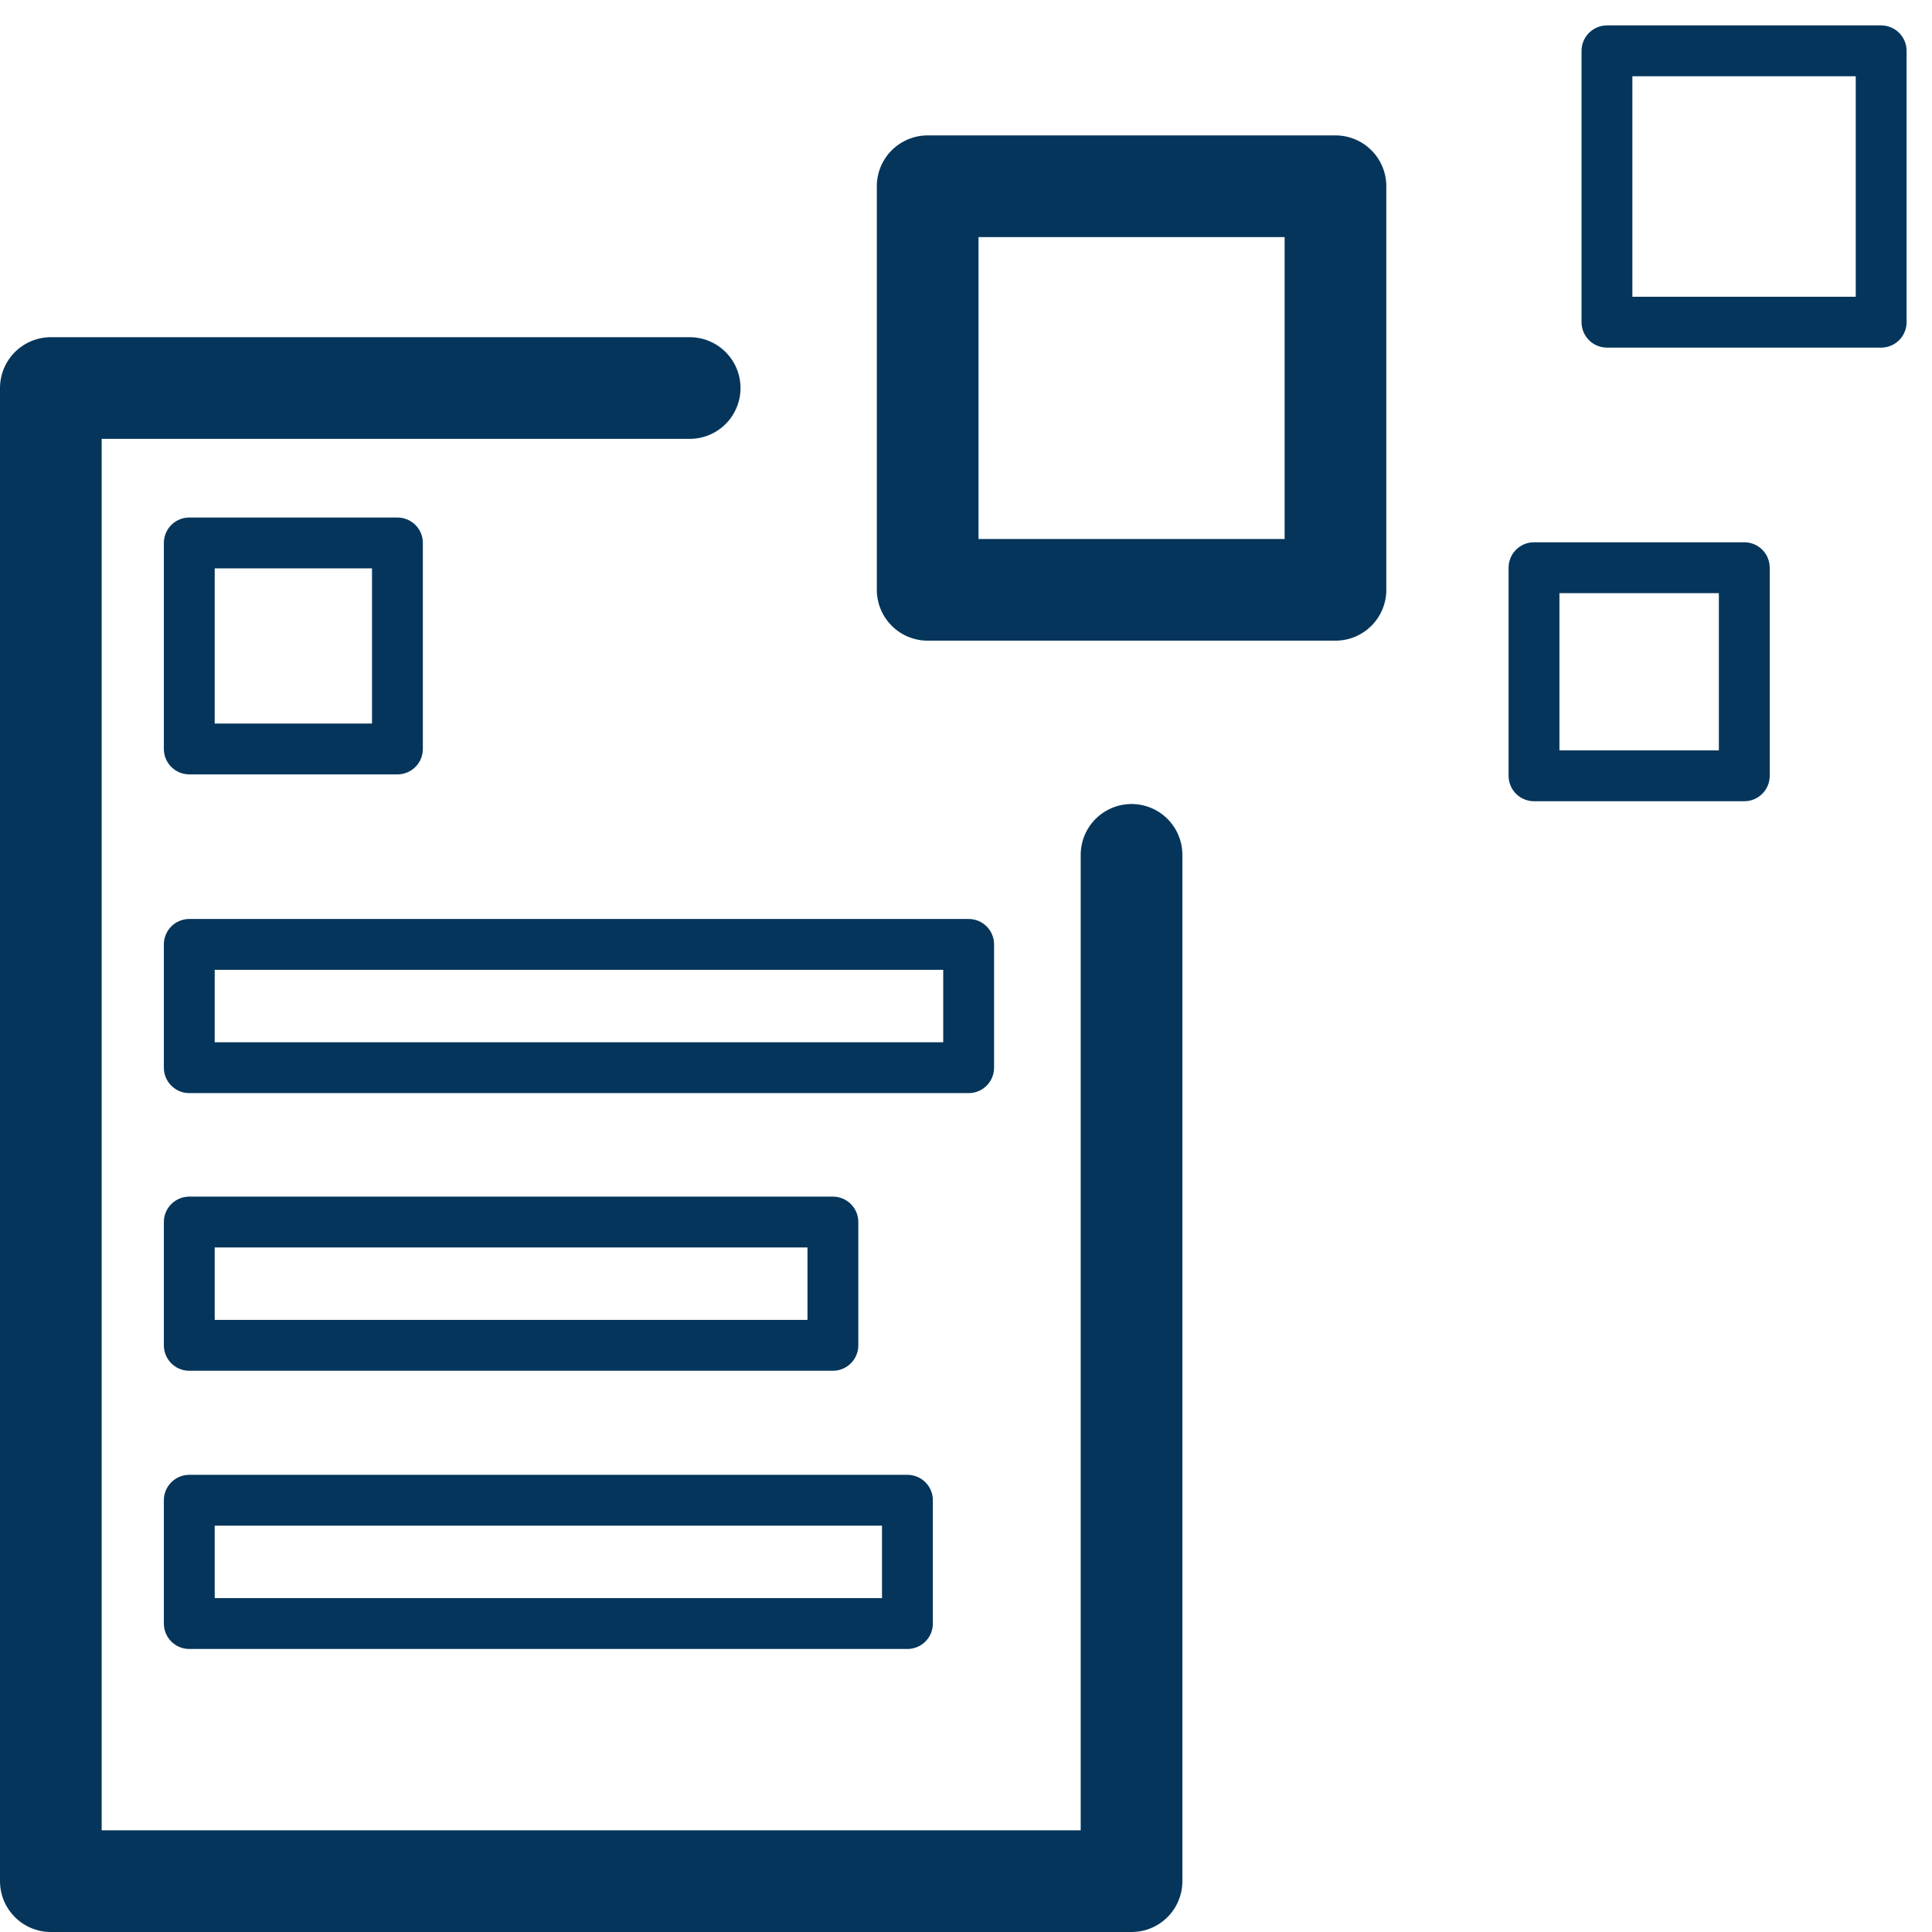
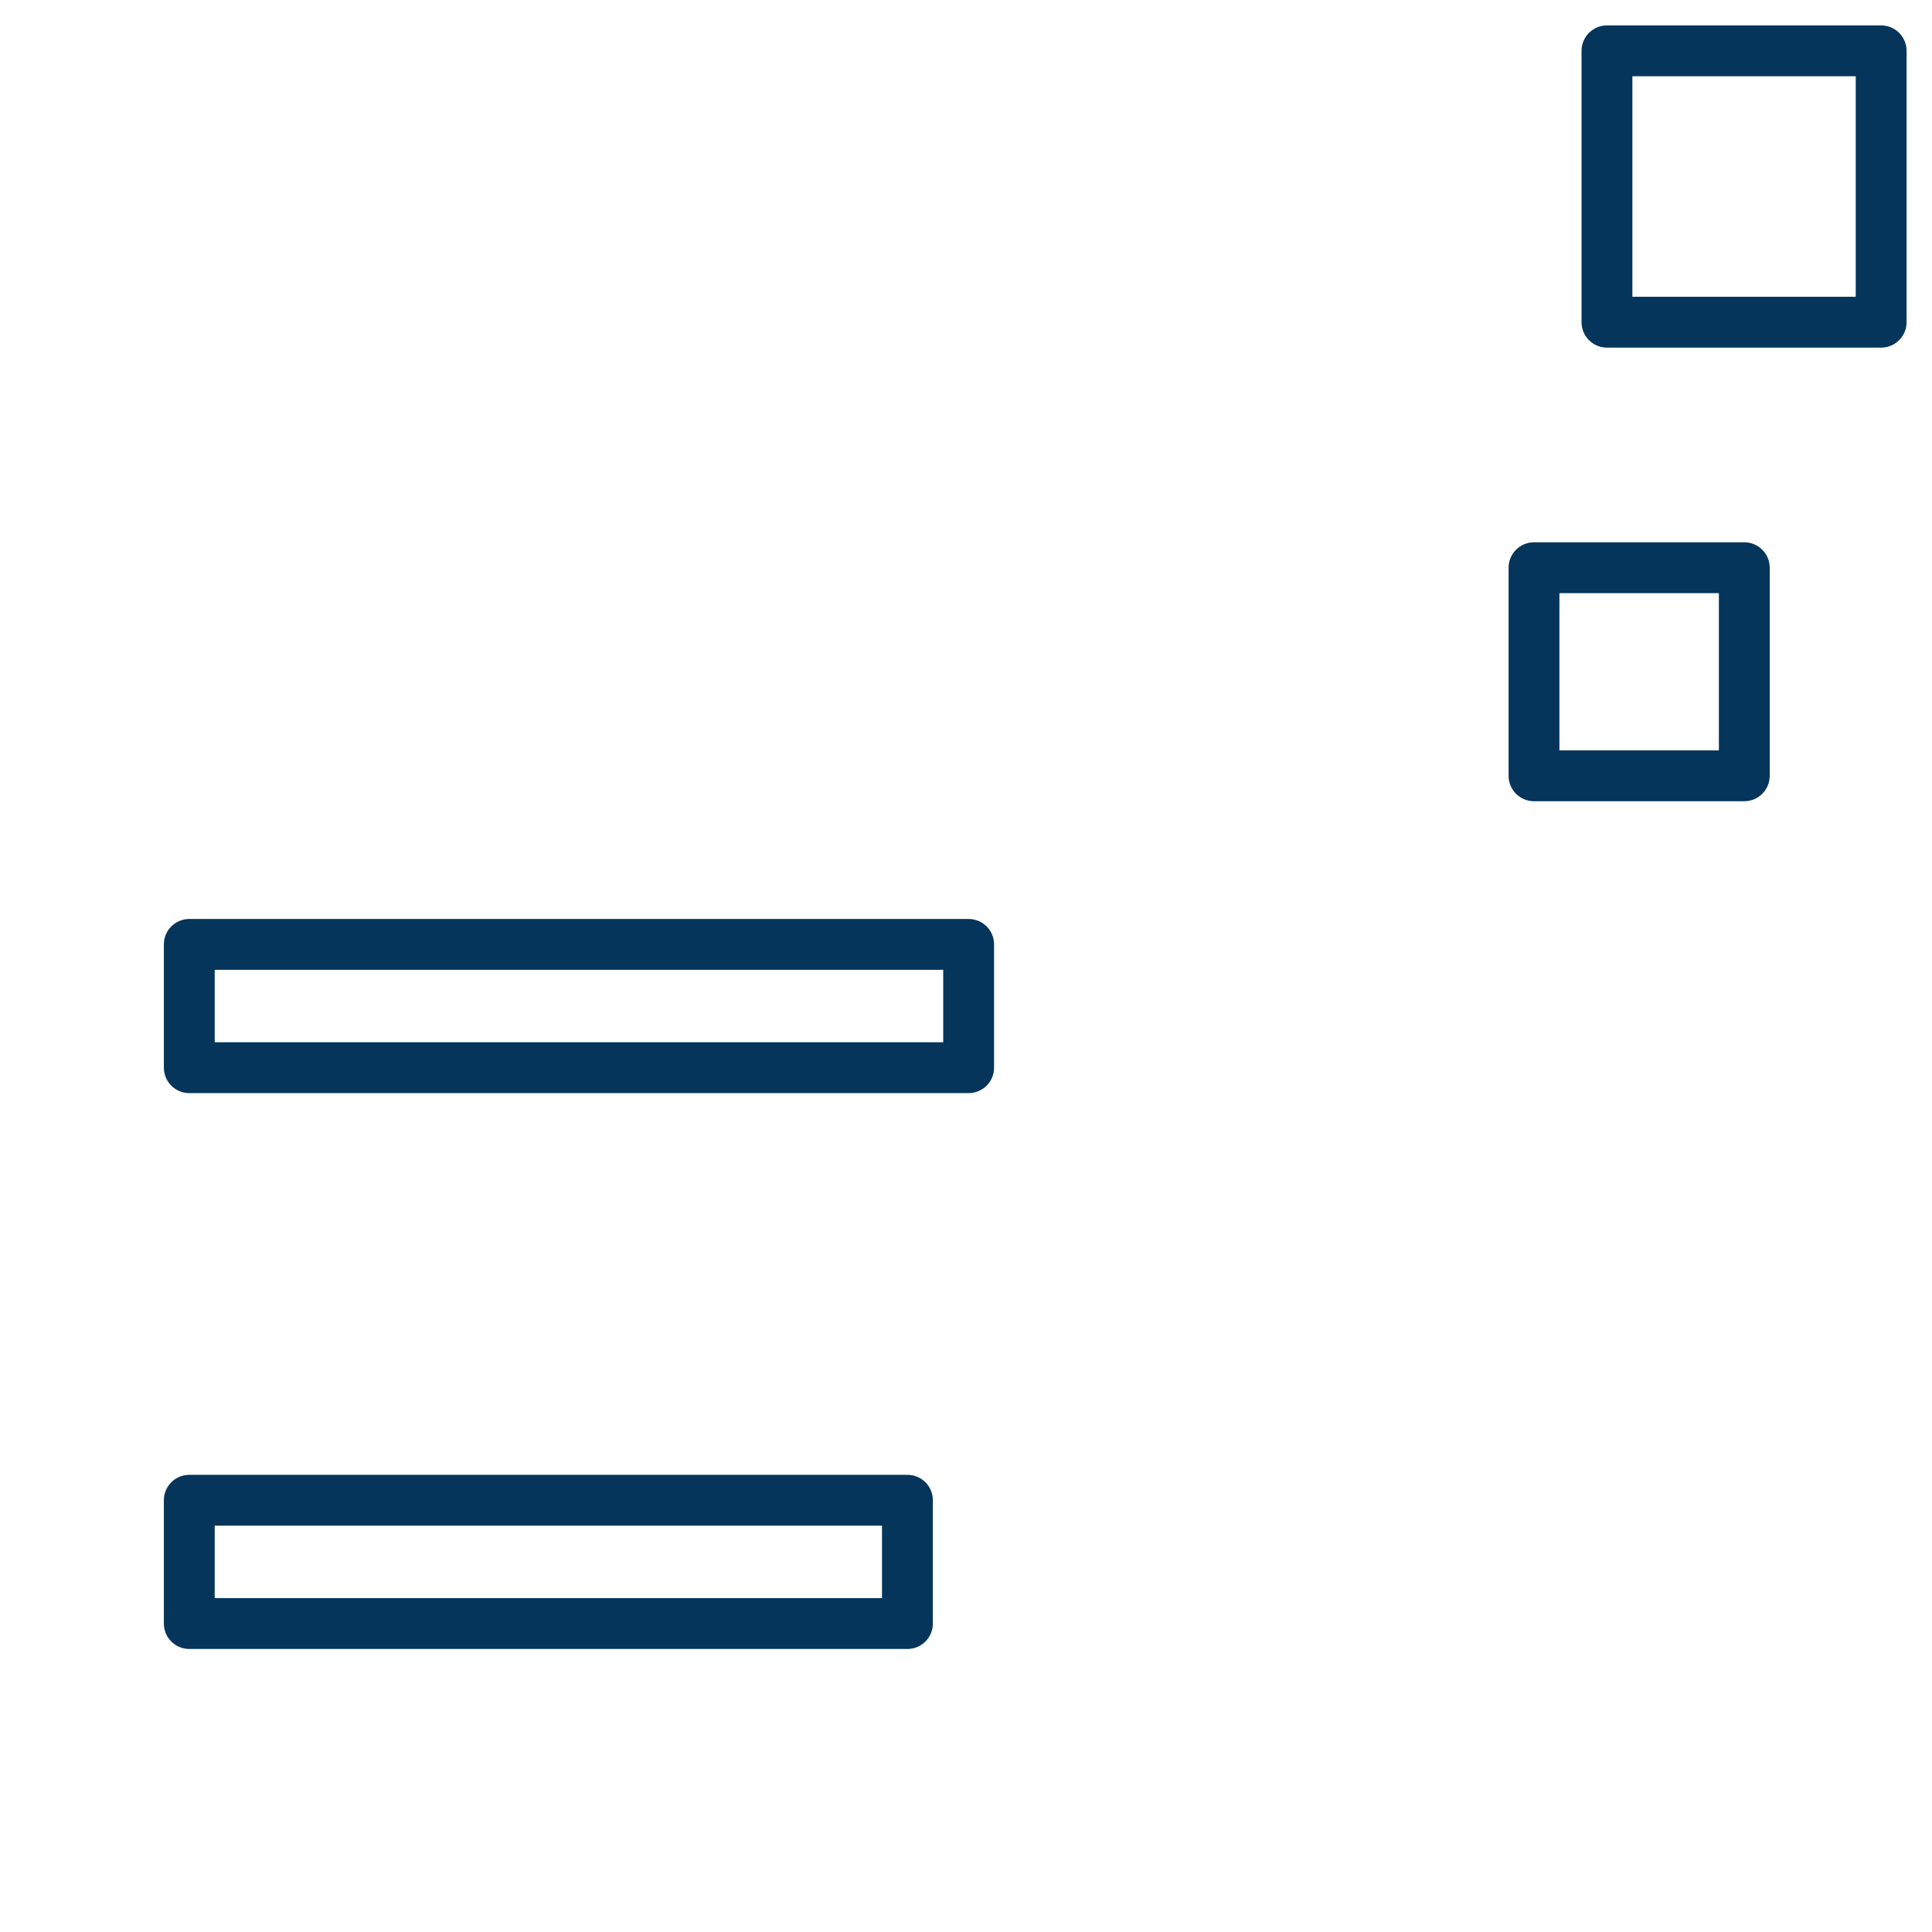
<svg xmlns="http://www.w3.org/2000/svg" width="38" height="38" viewBox="0 0 38 38" fill="none">
-   <path d="M22.256 16.814V37H1V7.632H13.565" stroke="#05355A" stroke-width="2" stroke-linecap="round" stroke-linejoin="round" />
-   <path d="M26.267 3.663H18.246V11.601H26.267V3.663Z" stroke="#05355A" stroke-width="2" stroke-linecap="round" stroke-linejoin="round" />
-   <path d="M37 1H31.607V6.337H37V1Z" stroke="#05355A" stroke-linecap="round" stroke-linejoin="round" />
+   <path d="M37 1H31.607V6.337H37Z" stroke="#05355A" stroke-linecap="round" stroke-linejoin="round" />
  <path d="M34.308 11.166H30.172V15.259H34.308V11.166Z" stroke="#05355A" stroke-linecap="round" stroke-linejoin="round" />
-   <path d="M7.817 10.679H3.723V14.731H7.817V10.679Z" stroke="#05355A" stroke-linecap="round" stroke-linejoin="round" />
  <path d="M19.052 18.575H3.723V21H19.052V18.575Z" stroke="#05355A" stroke-linecap="round" stroke-linejoin="round" />
-   <path d="M16.382 24.036H3.723V26.461H16.382V24.036Z" stroke="#05355A" stroke-linecap="round" stroke-linejoin="round" />
  <path d="M17.848 29.508H3.723V31.933H17.848V29.508Z" stroke="#05355A" stroke-linecap="round" stroke-linejoin="round" />
</svg>